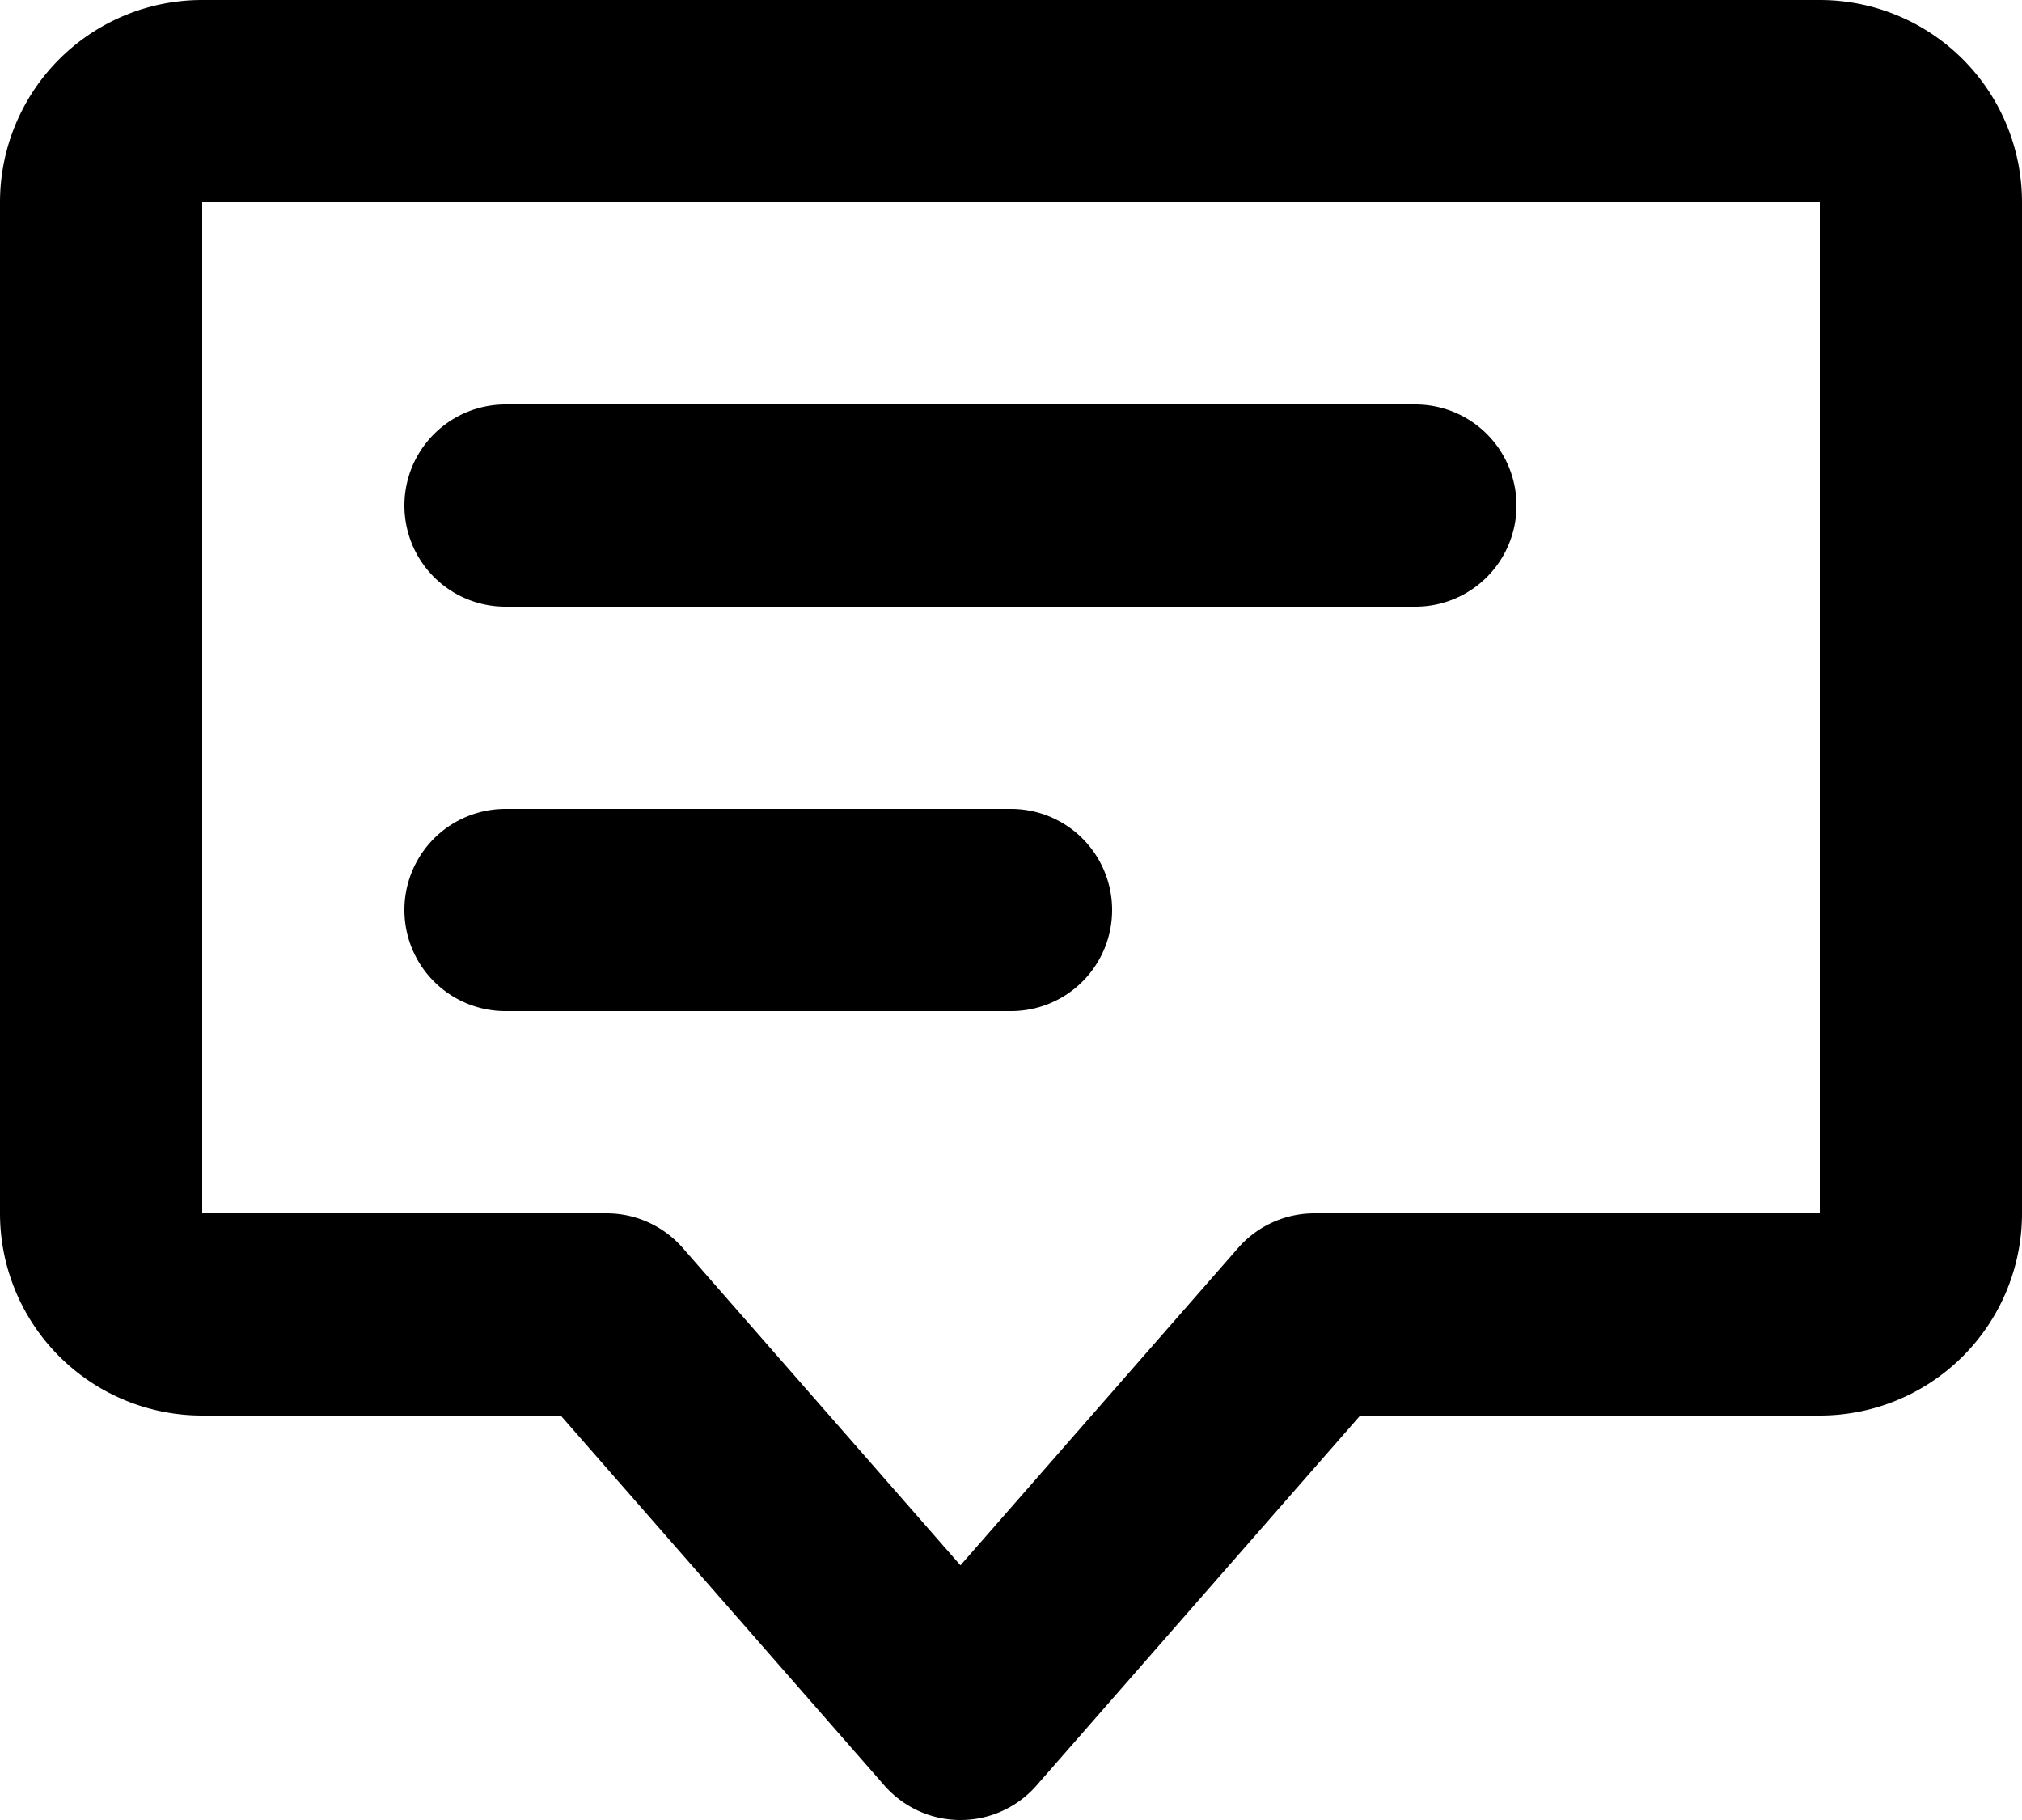
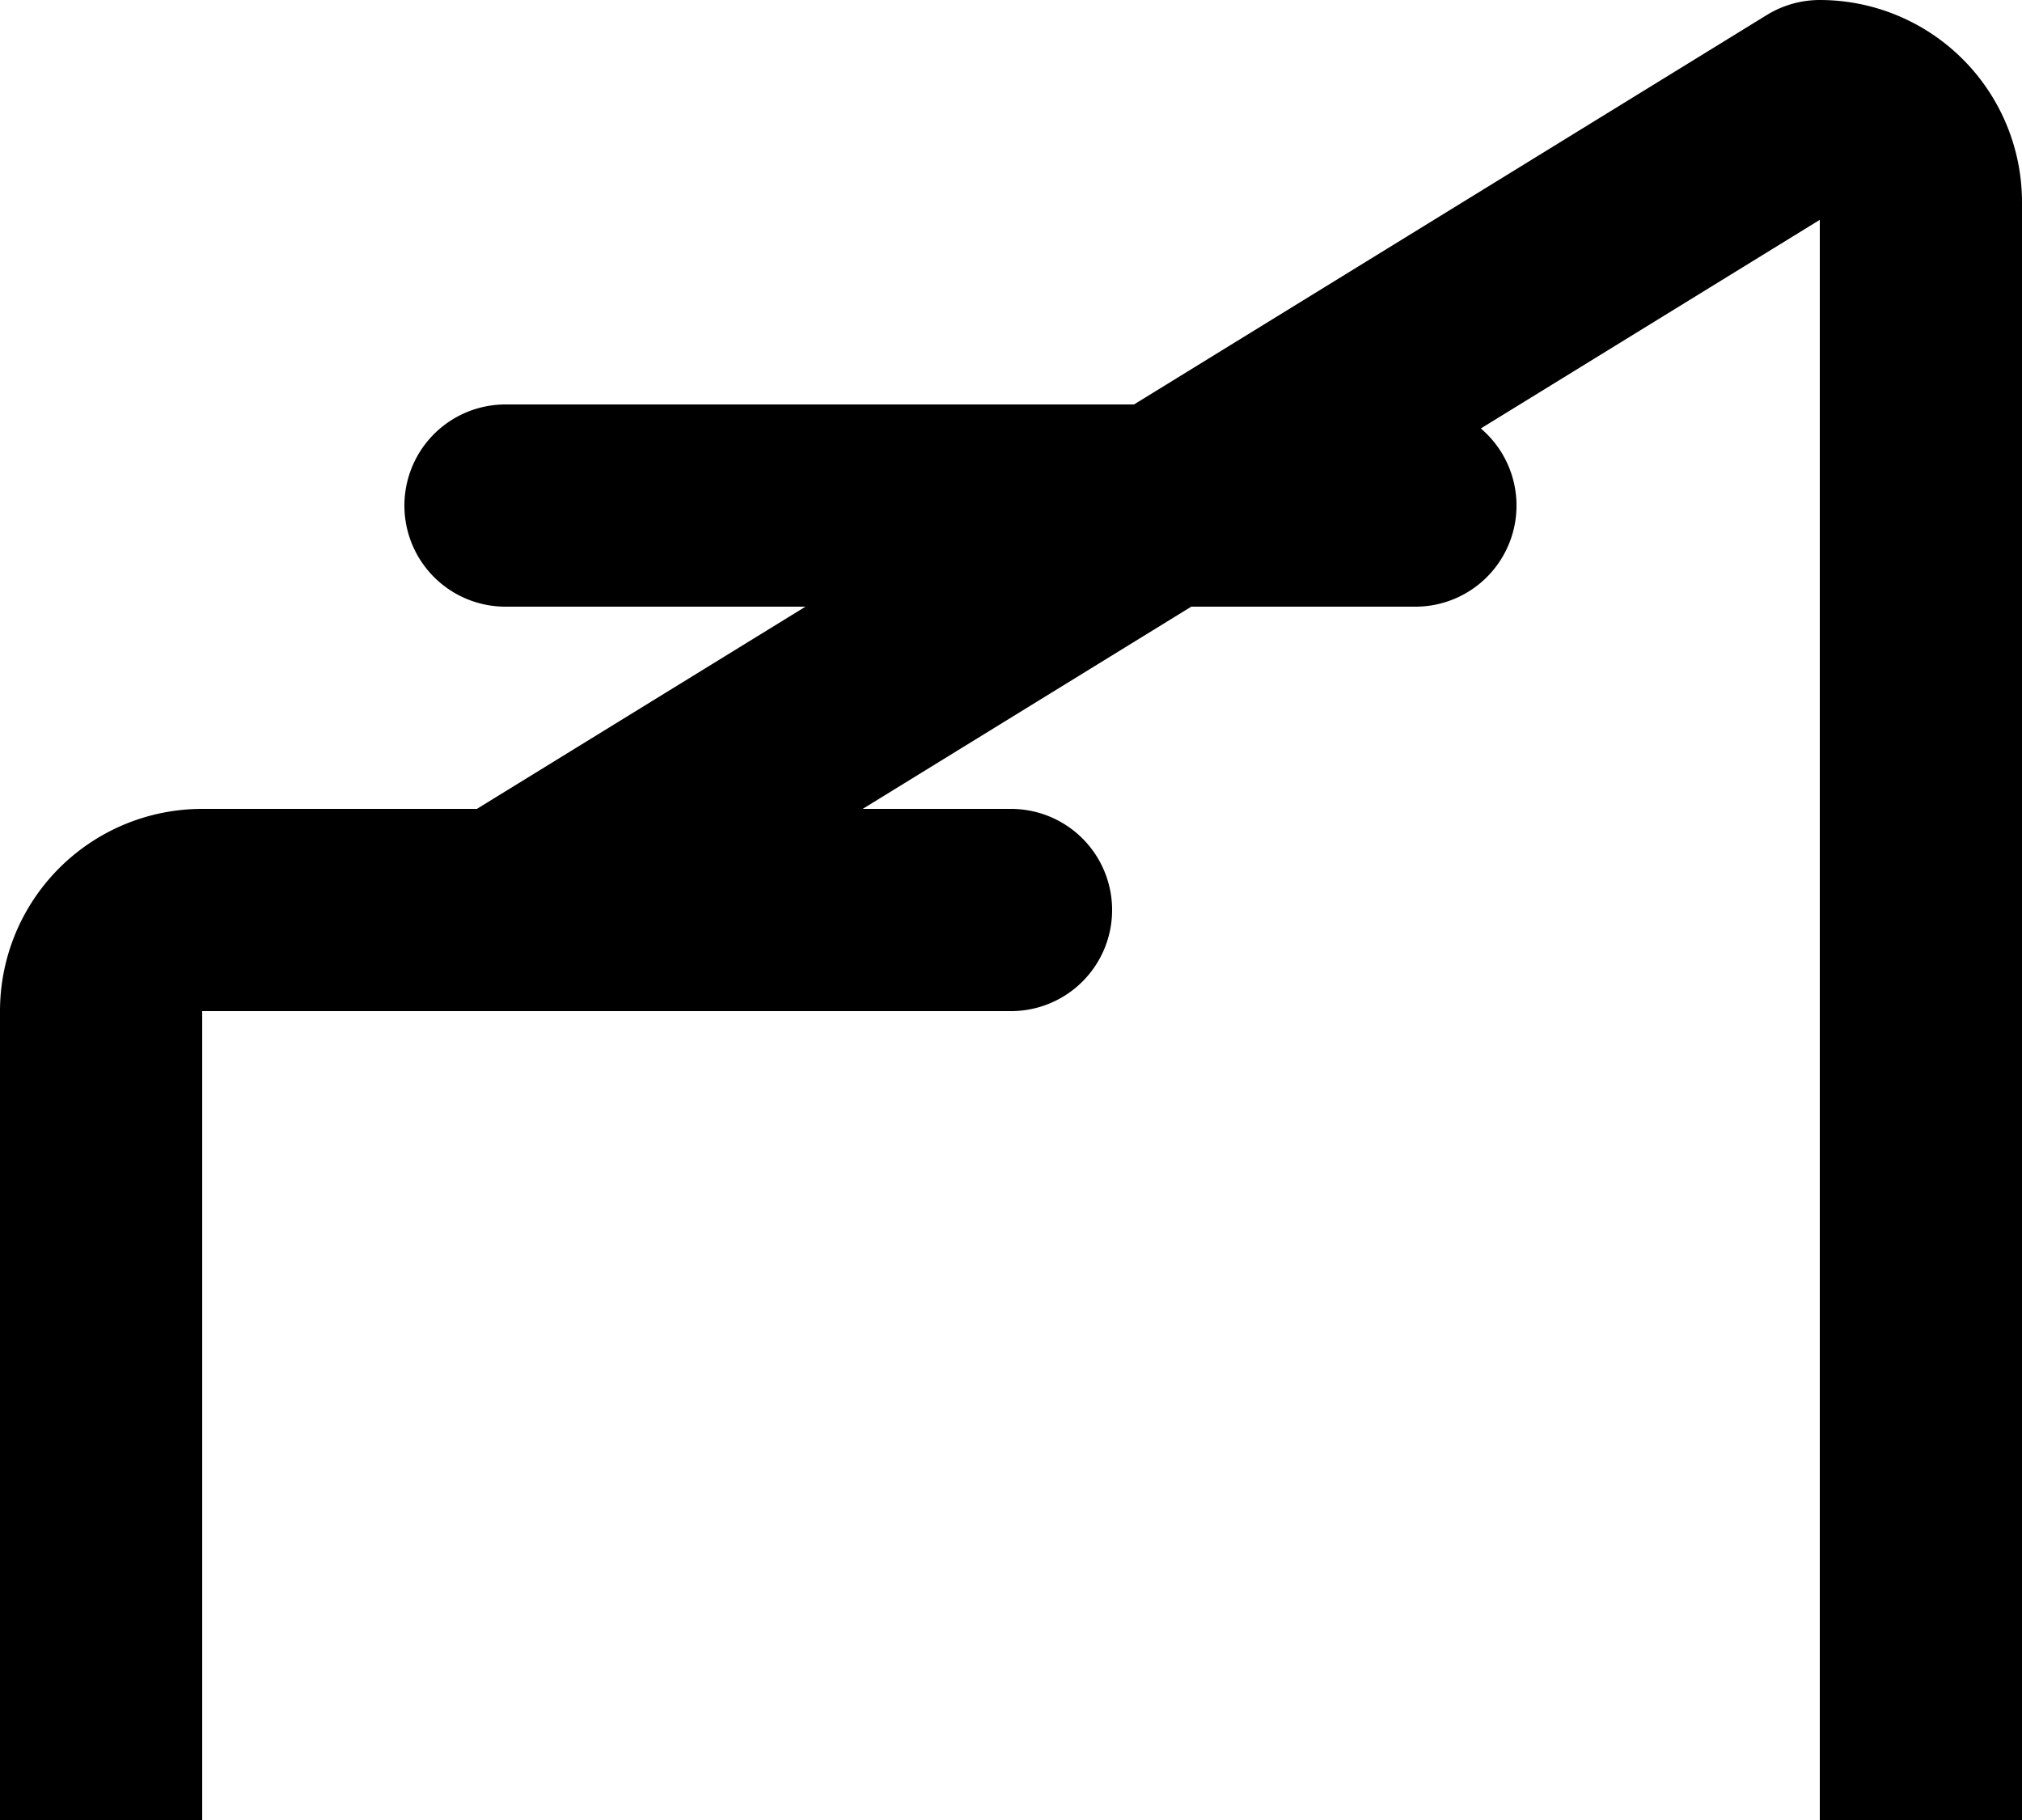
<svg xmlns="http://www.w3.org/2000/svg" fill="none" viewBox="0 0 20 18">
-   <path stroke="currentColor" stroke-linecap="round" stroke-linejoin="round" stroke-width="2" d="M5 5h9M5 9h5m8-8H2a1 1 0 0 0-1 1v10a1 1 0 0 0 1 1h4l3.5 4 3.5-4h5a1 1 0 0 0 1-1V2a1 1 0 0 0-1-1Z" />
+   <path stroke="currentColor" stroke-linecap="round" stroke-linejoin="round" stroke-width="2" d="M5 5h9M5 9h5H2a1 1 0 0 0-1 1v10a1 1 0 0 0 1 1h4l3.5 4 3.5-4h5a1 1 0 0 0 1-1V2a1 1 0 0 0-1-1Z" />
</svg>